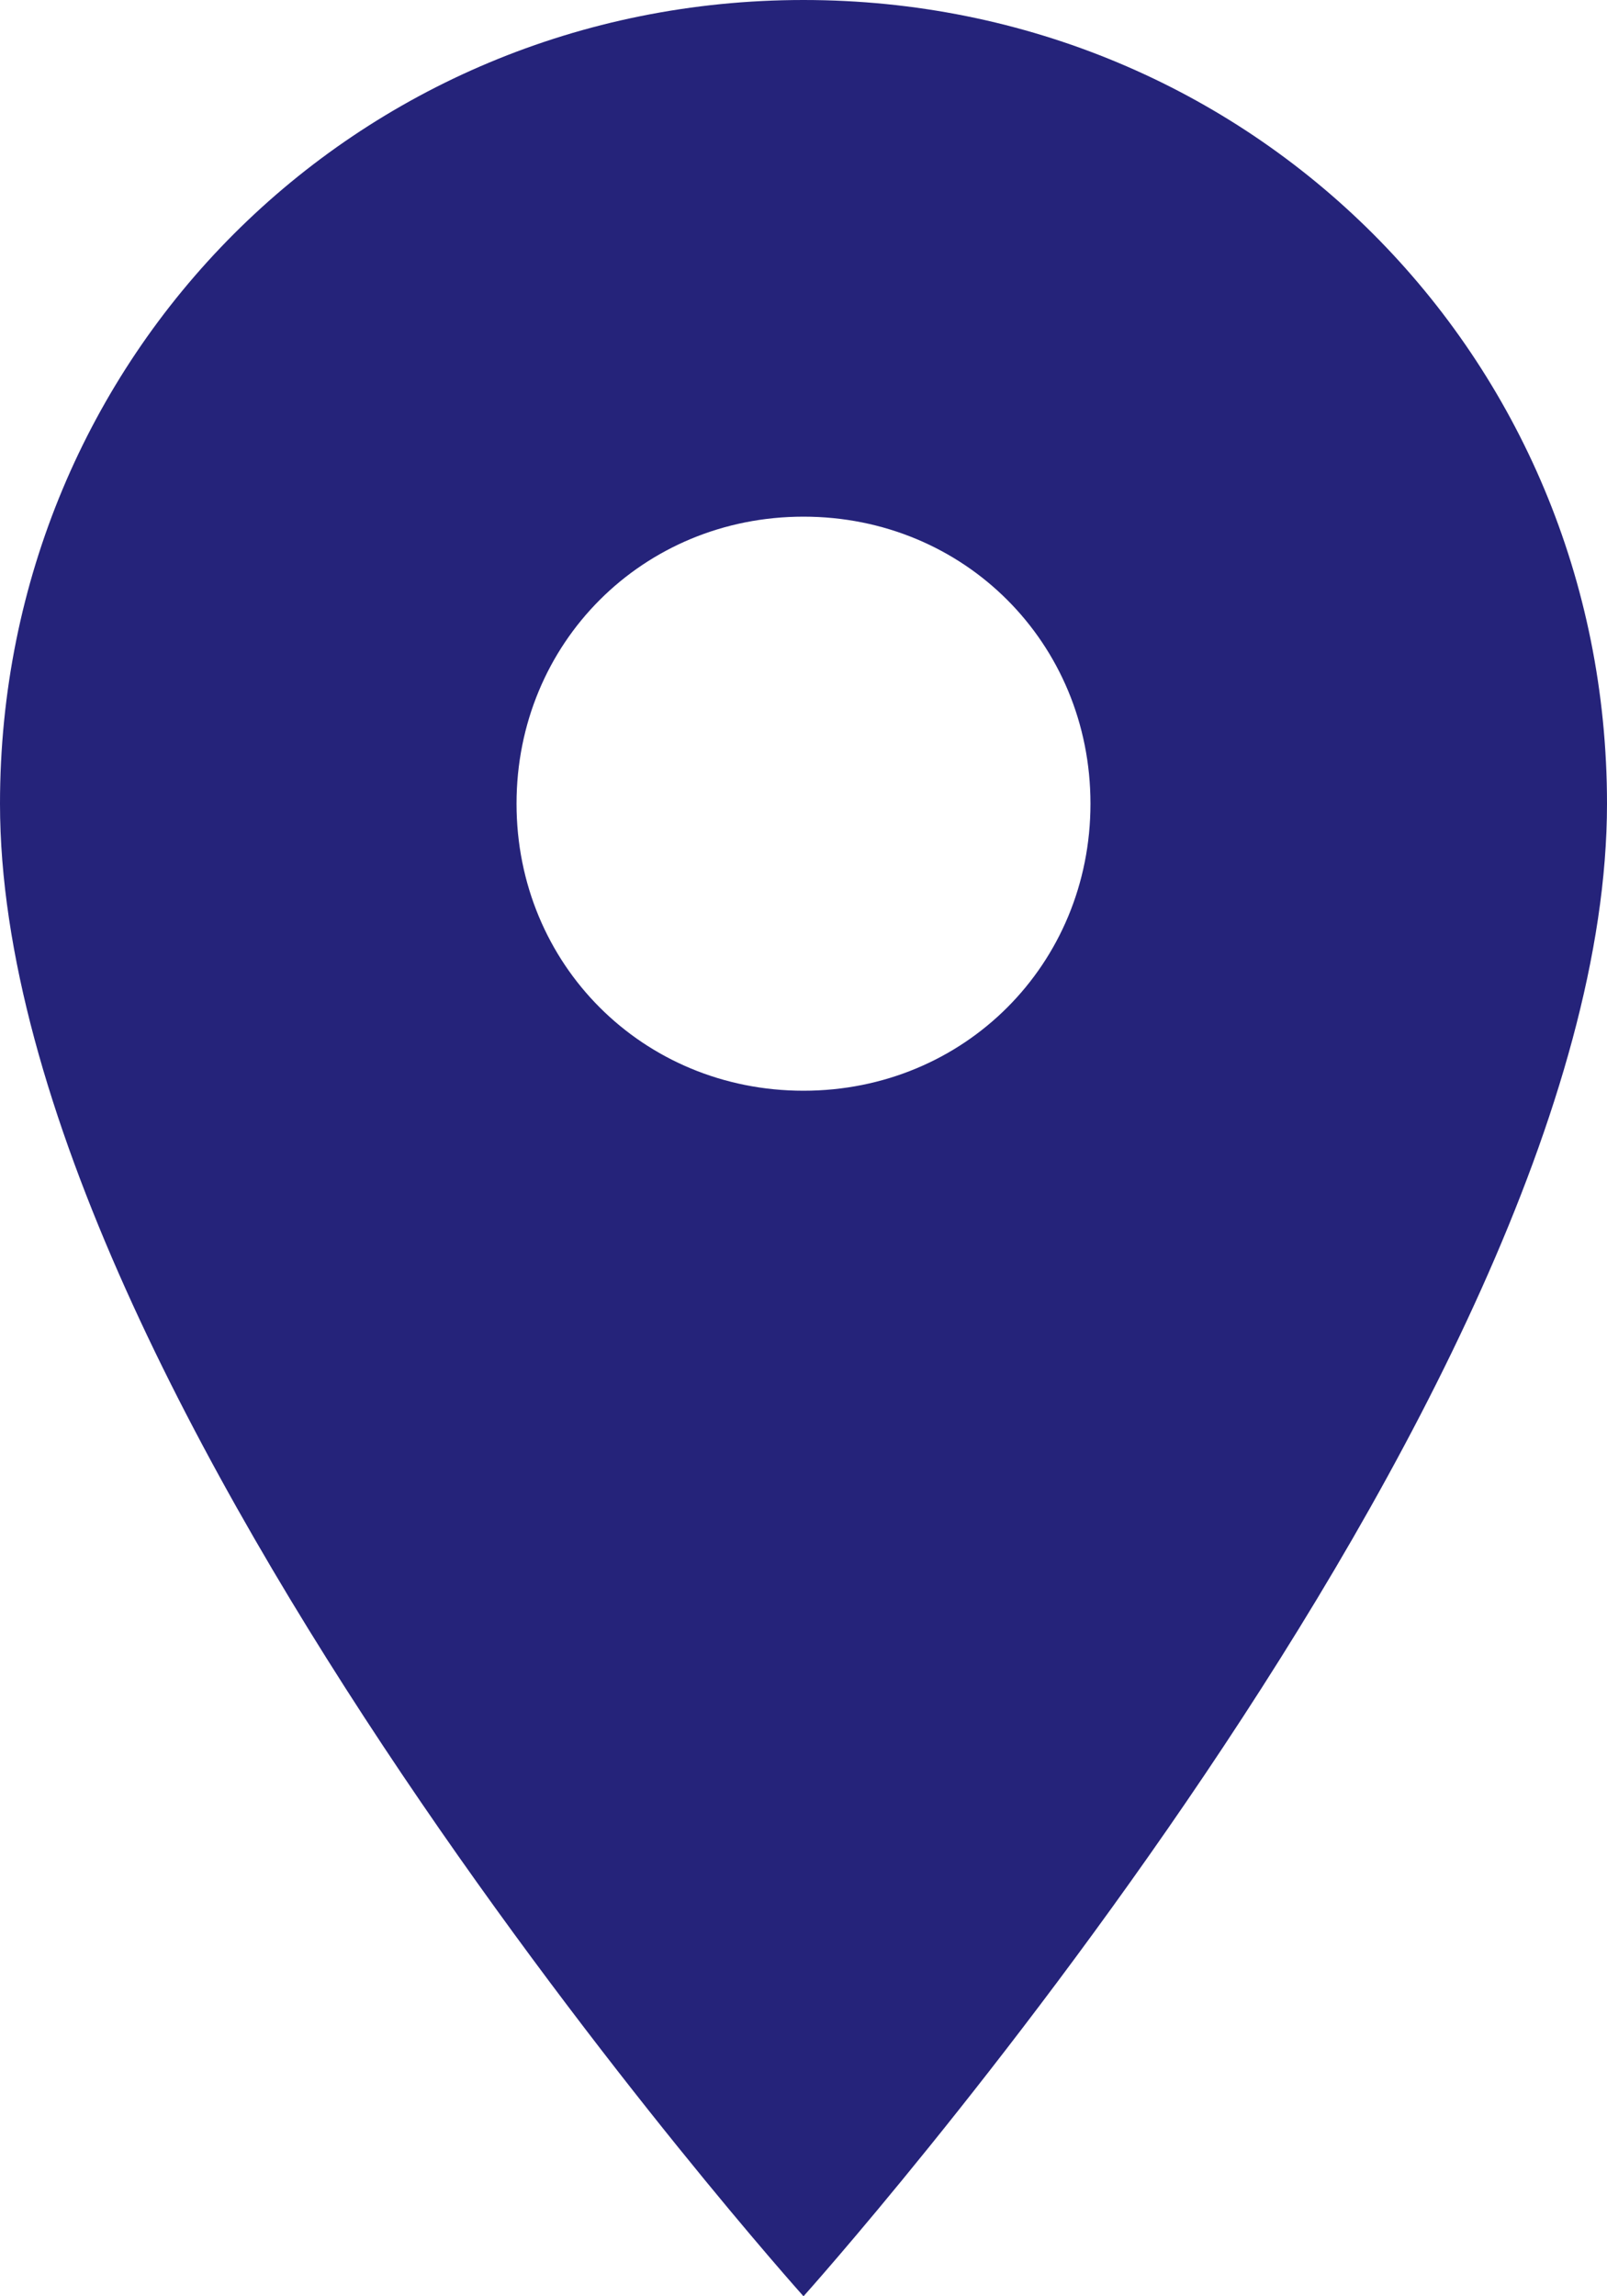
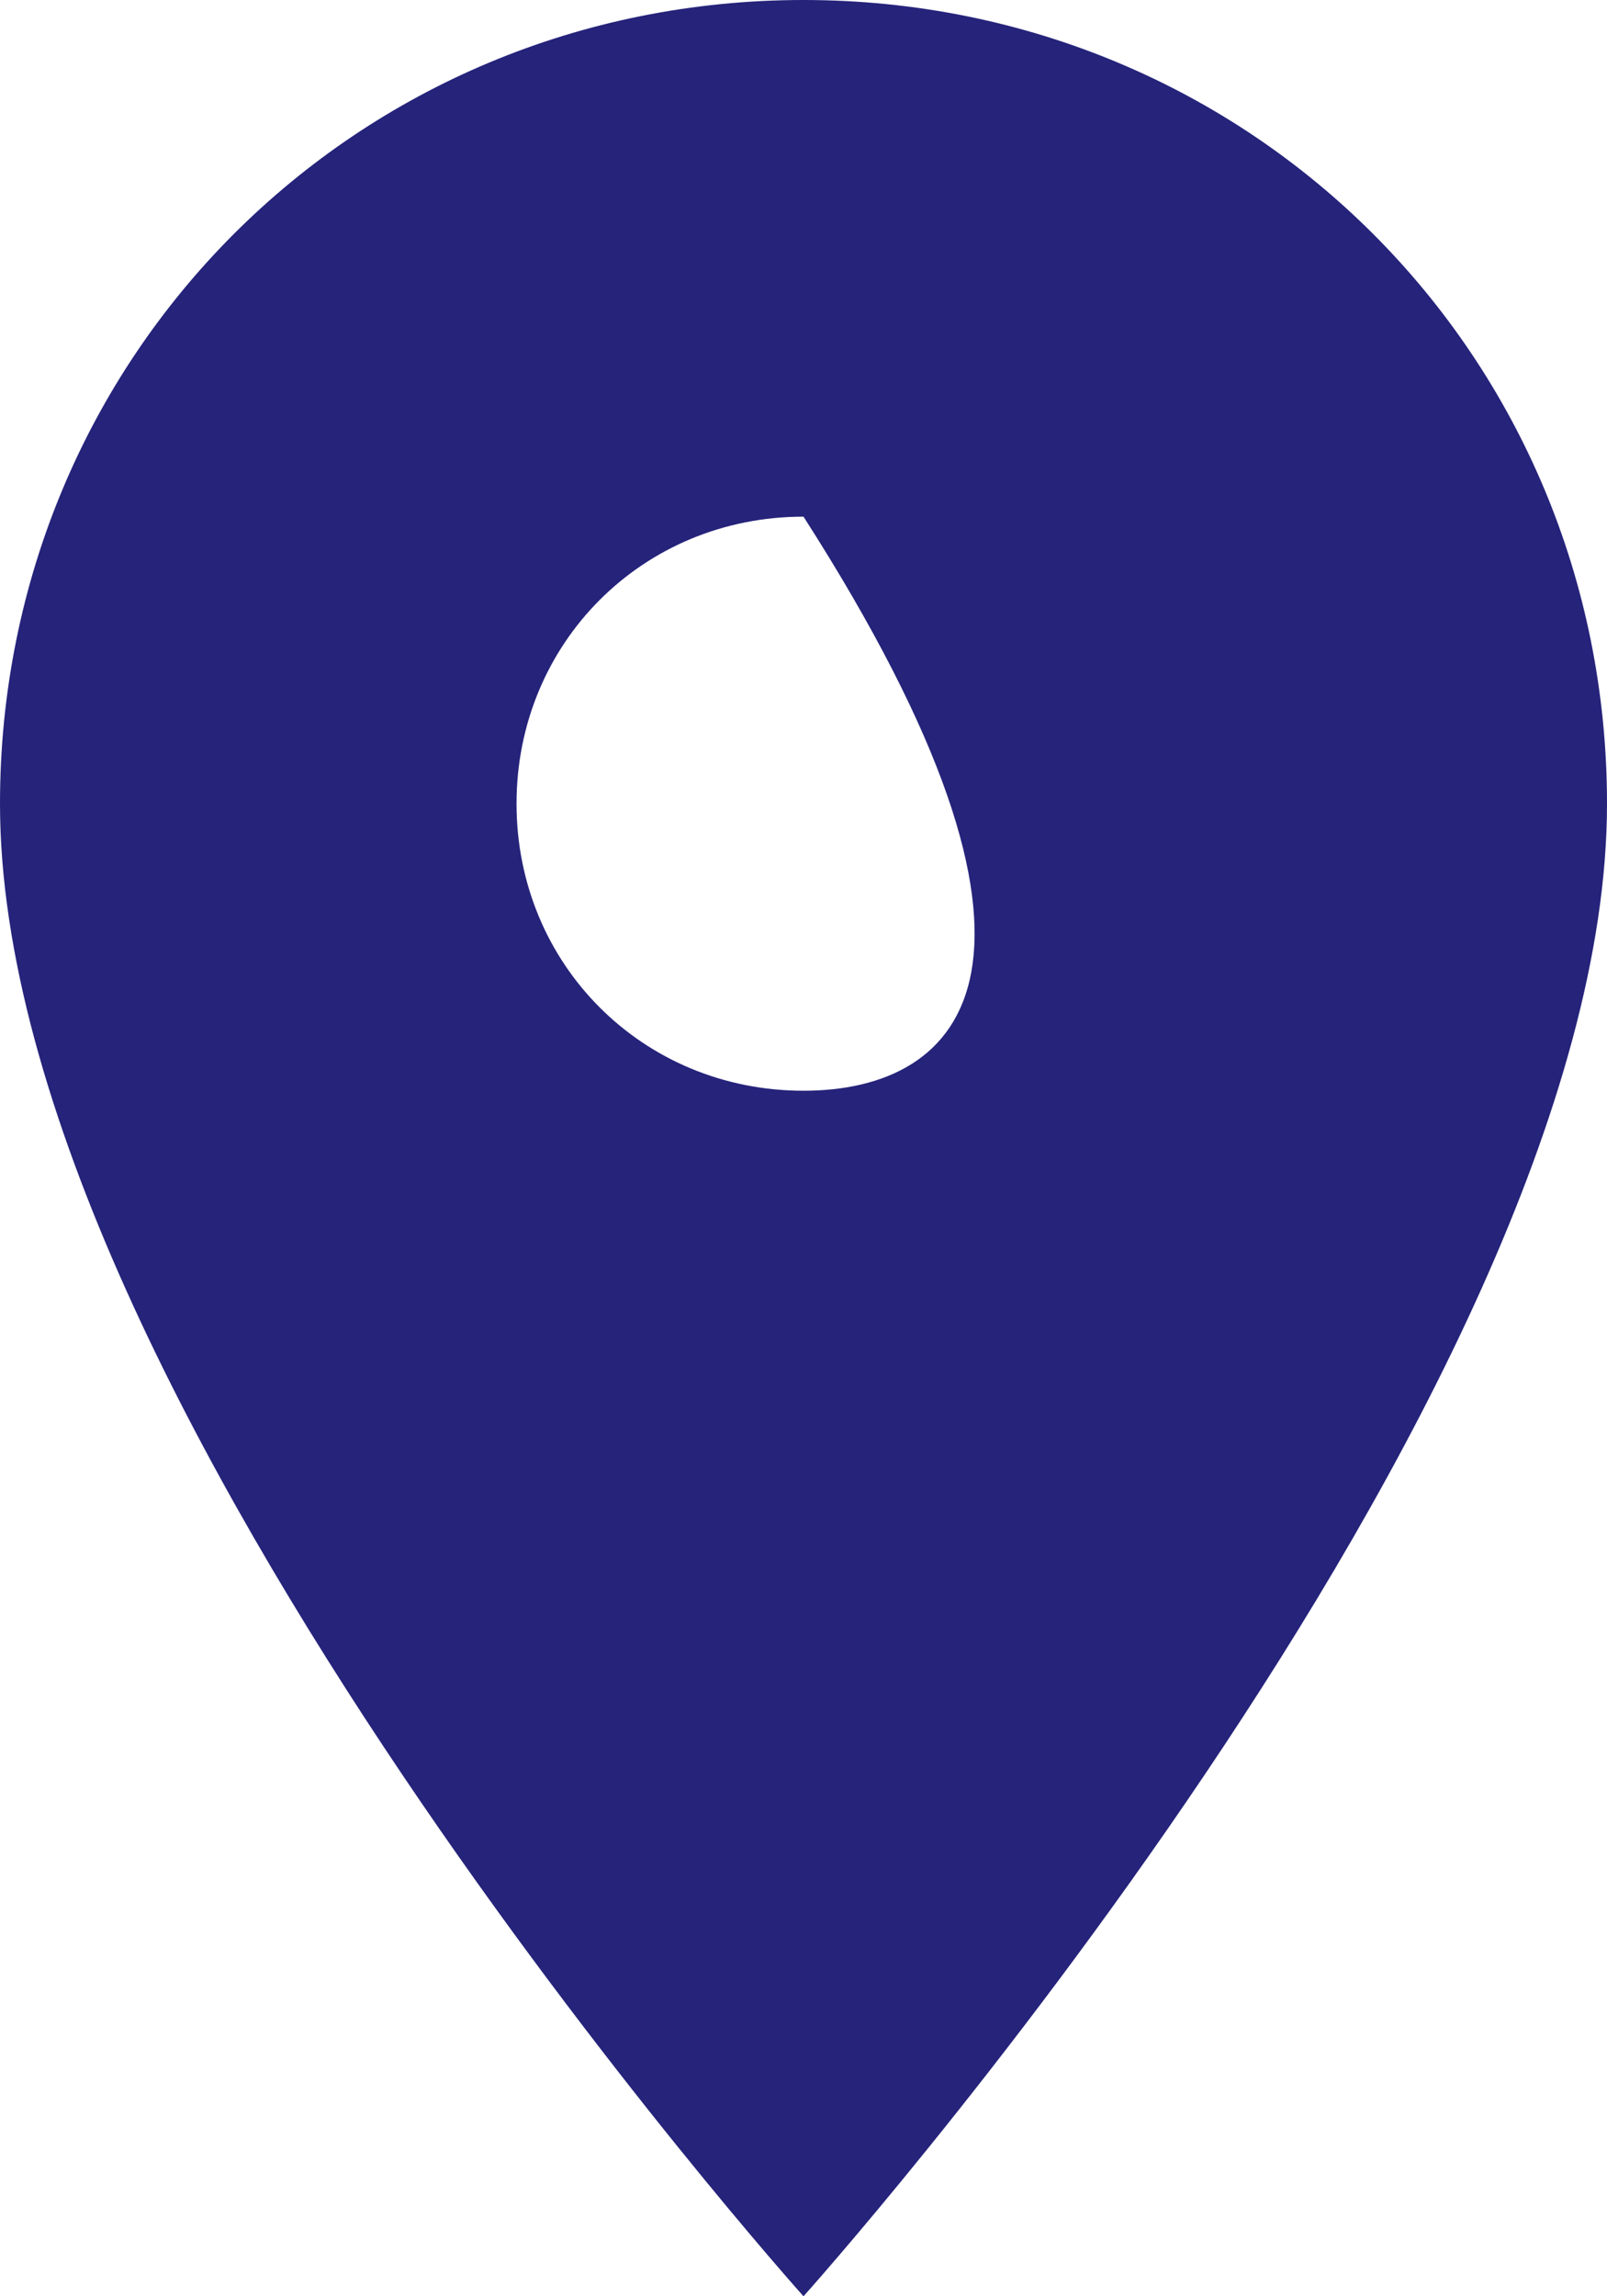
<svg xmlns="http://www.w3.org/2000/svg" width="14px" height="20px" viewBox="0 0 14 20" version="1.1">
  <title>Pin</title>
  <desc>Created with Sketch.</desc>
  <defs />
  <g id="Design-Phase-I" stroke="none" stroke-width="1" fill="none" fill-rule="evenodd">
    <g id="Distributors---List-View" transform="translate(-166, -717)" fill="#25237A">
      <g id="Page-Layout">
        <g id="Product-Details" transform="translate(0, 450)">
          <g id="Stacked-Group-2" transform="translate(150, 168)">
            <g id="Distributor-Row-1-Copy" transform="translate(16, 96)">
              <g id="Distributor-Copy-2">
                <g id="Pin">
-                   <path d="M7,3 C3.1,3 0,6.1 0,10 C0,15.2 7,23 7,23 C7,23 14,15.2 14,10 C14,6.1 10.9,3 7,3 L7,3 Z M7,12.5 C5.6,12.5 4.5,11.4 4.5,10 C4.5,8.6 5.6,7.5 7,7.5 C8.4,7.5 9.5,8.6 9.5,10 C9.5,11.4 8.4,12.5 7,12.5 L7,12.5 Z" id="Shape" />
+                   <path d="M7,3 C3.1,3 0,6.1 0,10 C0,15.2 7,23 7,23 C7,23 14,15.2 14,10 C14,6.1 10.9,3 7,3 L7,3 Z M7,12.5 C5.6,12.5 4.5,11.4 4.5,10 C4.5,8.6 5.6,7.5 7,7.5 C9.5,11.4 8.4,12.5 7,12.5 L7,12.5 Z" id="Shape" />
                </g>
              </g>
            </g>
          </g>
        </g>
      </g>
    </g>
  </g>
</svg>